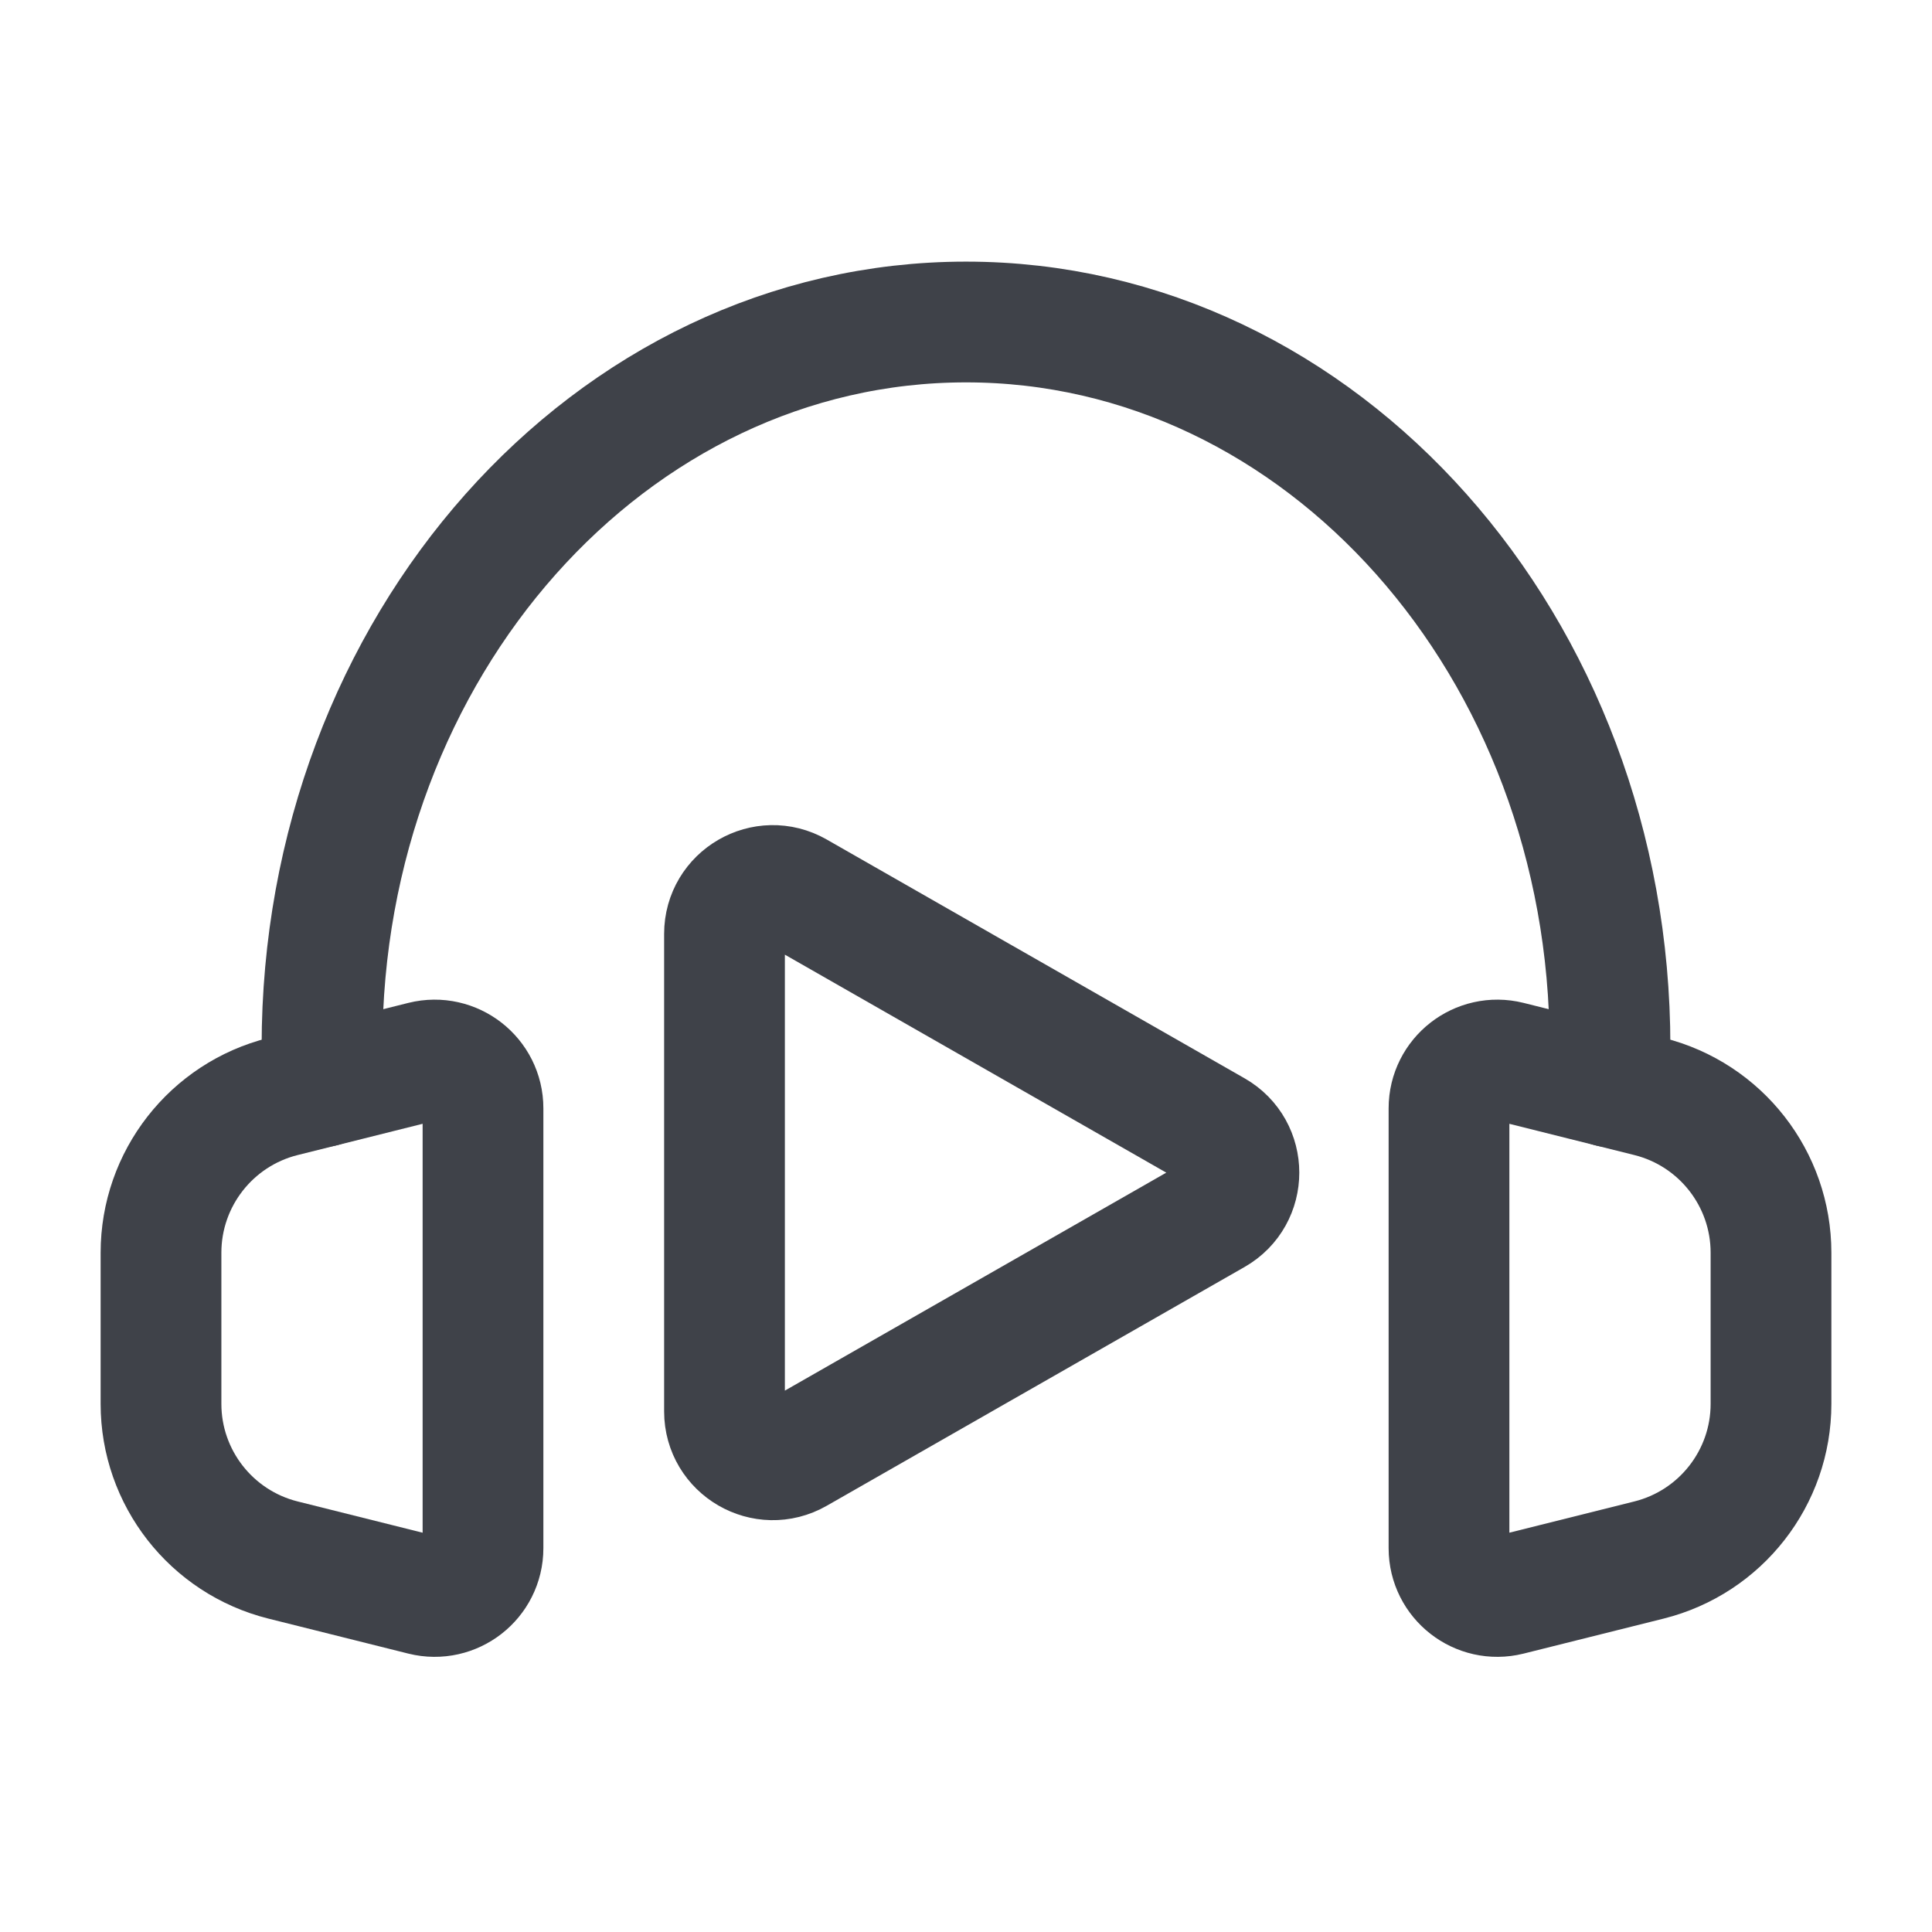
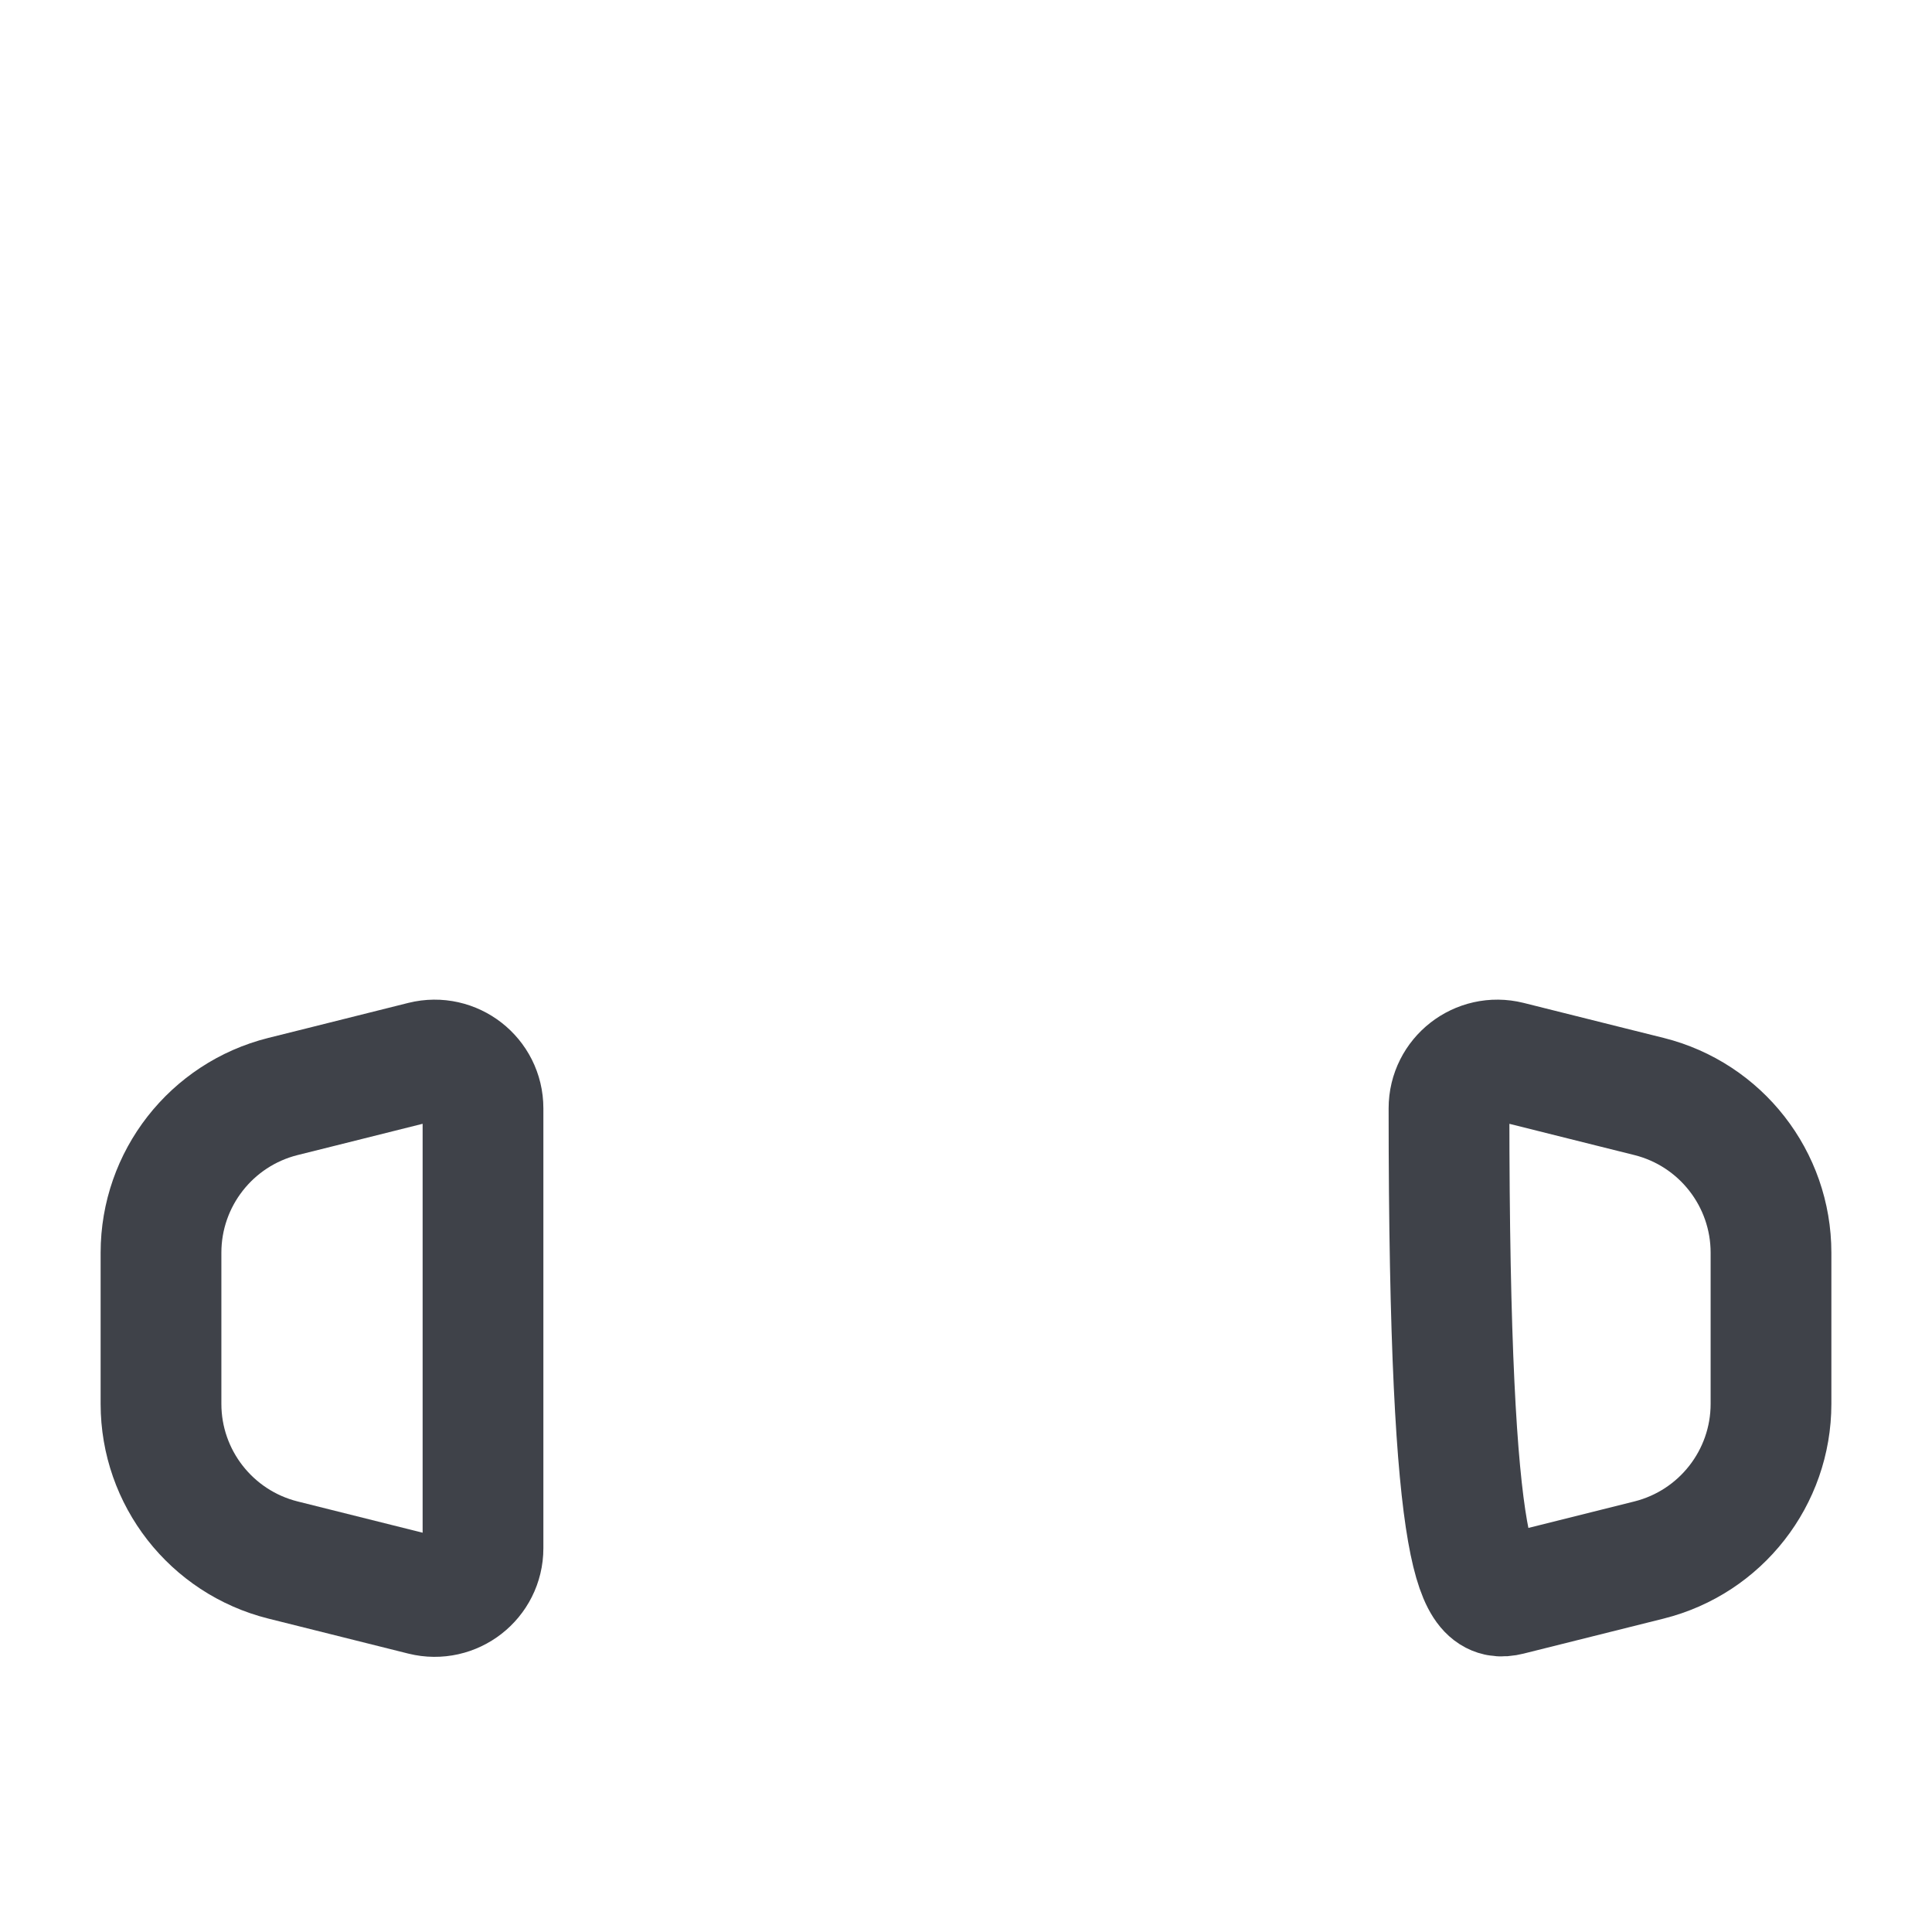
<svg xmlns="http://www.w3.org/2000/svg" width="24" height="24" viewBox="0 0 24 24" fill="none">
-   <path d="M4 13.5V13C4 8.029 7.582 4 12 4C16.418 4 20 8.029 20 13V13.5" stroke="#3F4249" stroke-width="1.5" stroke-linecap="round" stroke-linejoin="round" />
  <path d="M2 17.439V15.562C2 14.644 2.625 13.844 3.515 13.621L4 13.5L5.254 13.186C5.633 13.092 6 13.378 6 13.768V19.232C6 19.622 5.633 19.908 5.254 19.814L3.515 19.379C2.625 19.156 2 18.356 2 17.439Z" stroke="#3F4249" stroke-width="1.5" stroke-linecap="round" stroke-linejoin="round" />
-   <path d="M22 17.439V15.562C22 14.644 21.375 13.844 20.485 13.621L20 13.5L18.745 13.186C18.367 13.092 18 13.378 18 13.768V19.232C18 19.622 18.367 19.908 18.745 19.814L20.485 19.379C21.375 19.156 22 18.356 22 17.439Z" stroke="#3F4249" stroke-width="1.5" stroke-linecap="round" stroke-linejoin="round" />
-   <path d="M9.898 11.08C9.498 10.851 9 11.14 9 11.601V17.533C9 17.994 9.498 18.283 9.898 18.054L15.088 15.088C15.491 14.858 15.491 14.276 15.088 14.046L9.898 11.08Z" stroke="#3F4249" stroke-width="1.5" stroke-linecap="round" stroke-linejoin="round" />
+   <path d="M22 17.439V15.562C22 14.644 21.375 13.844 20.485 13.621L20 13.5L18.745 13.186C18.367 13.092 18 13.378 18 13.768C18 19.622 18.367 19.908 18.745 19.814L20.485 19.379C21.375 19.156 22 18.356 22 17.439Z" stroke="#3F4249" stroke-width="1.5" stroke-linecap="round" stroke-linejoin="round" />
</svg>